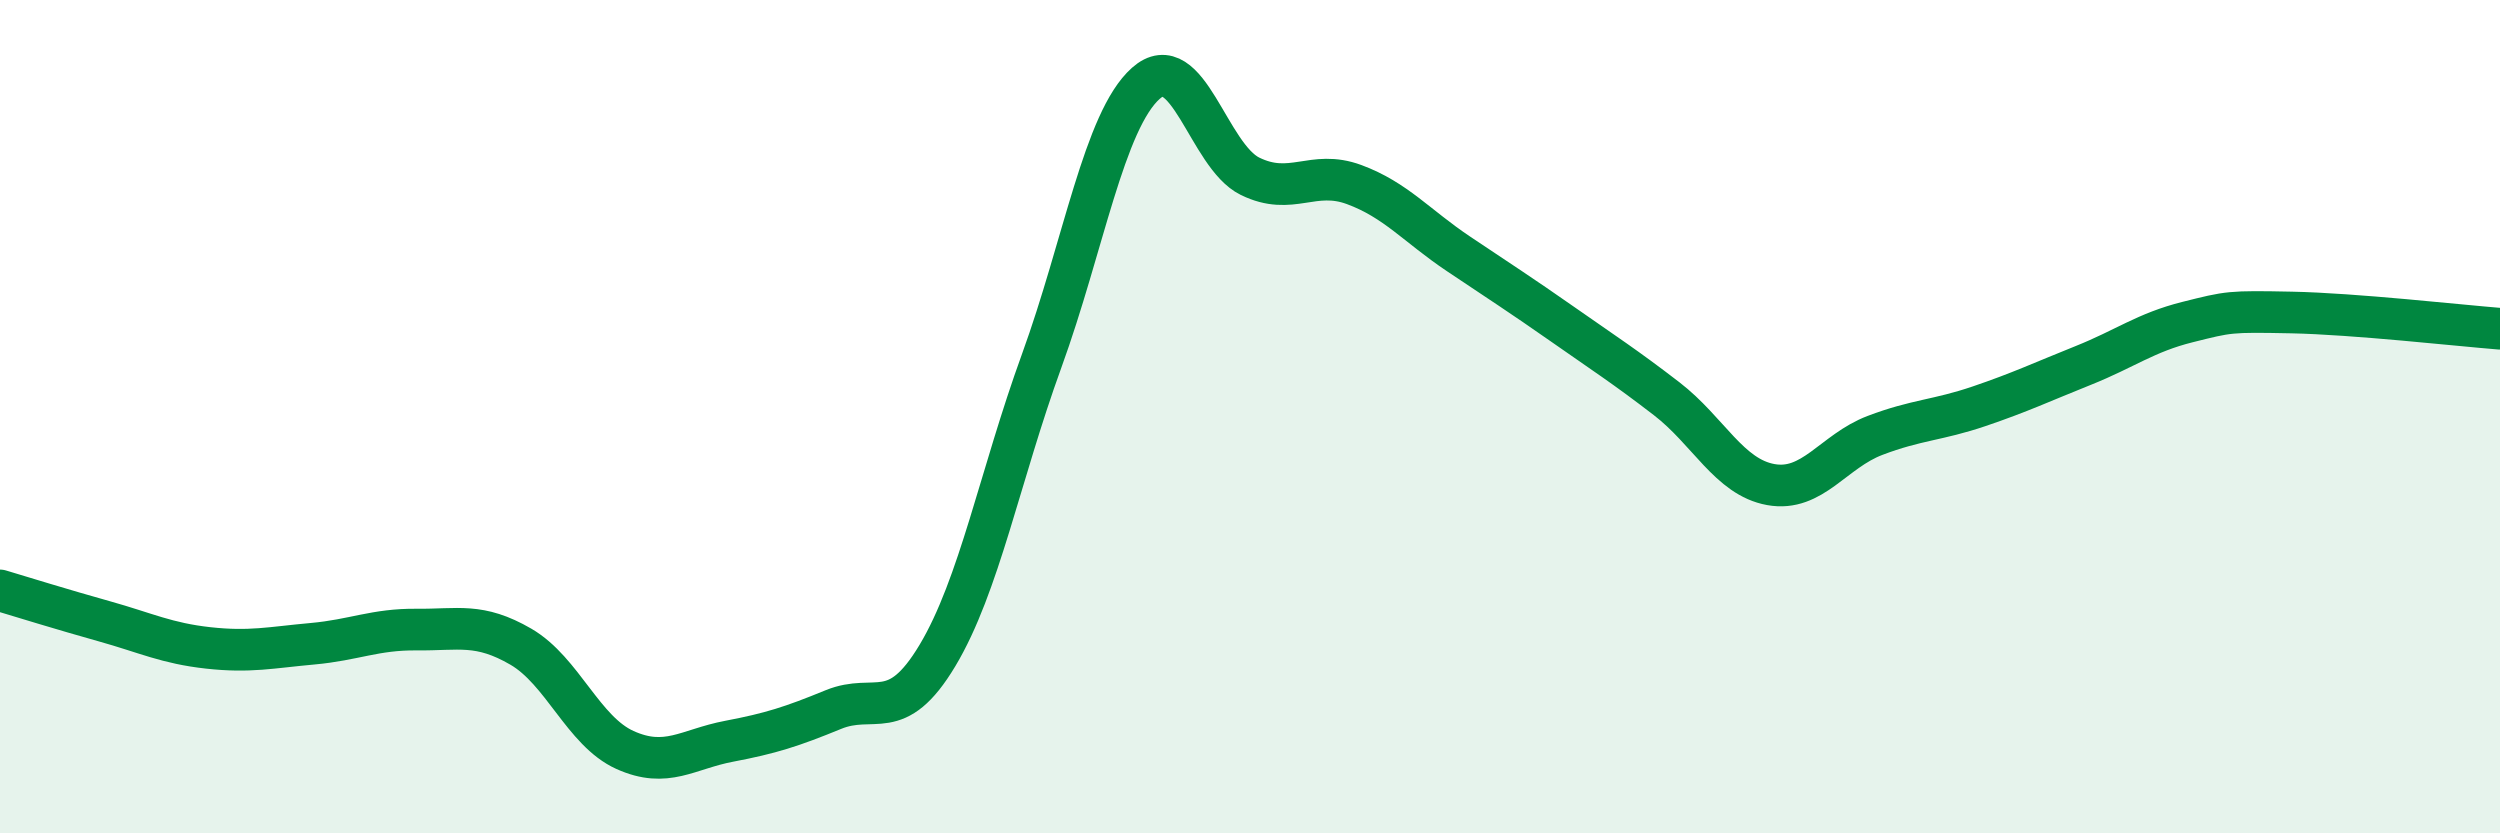
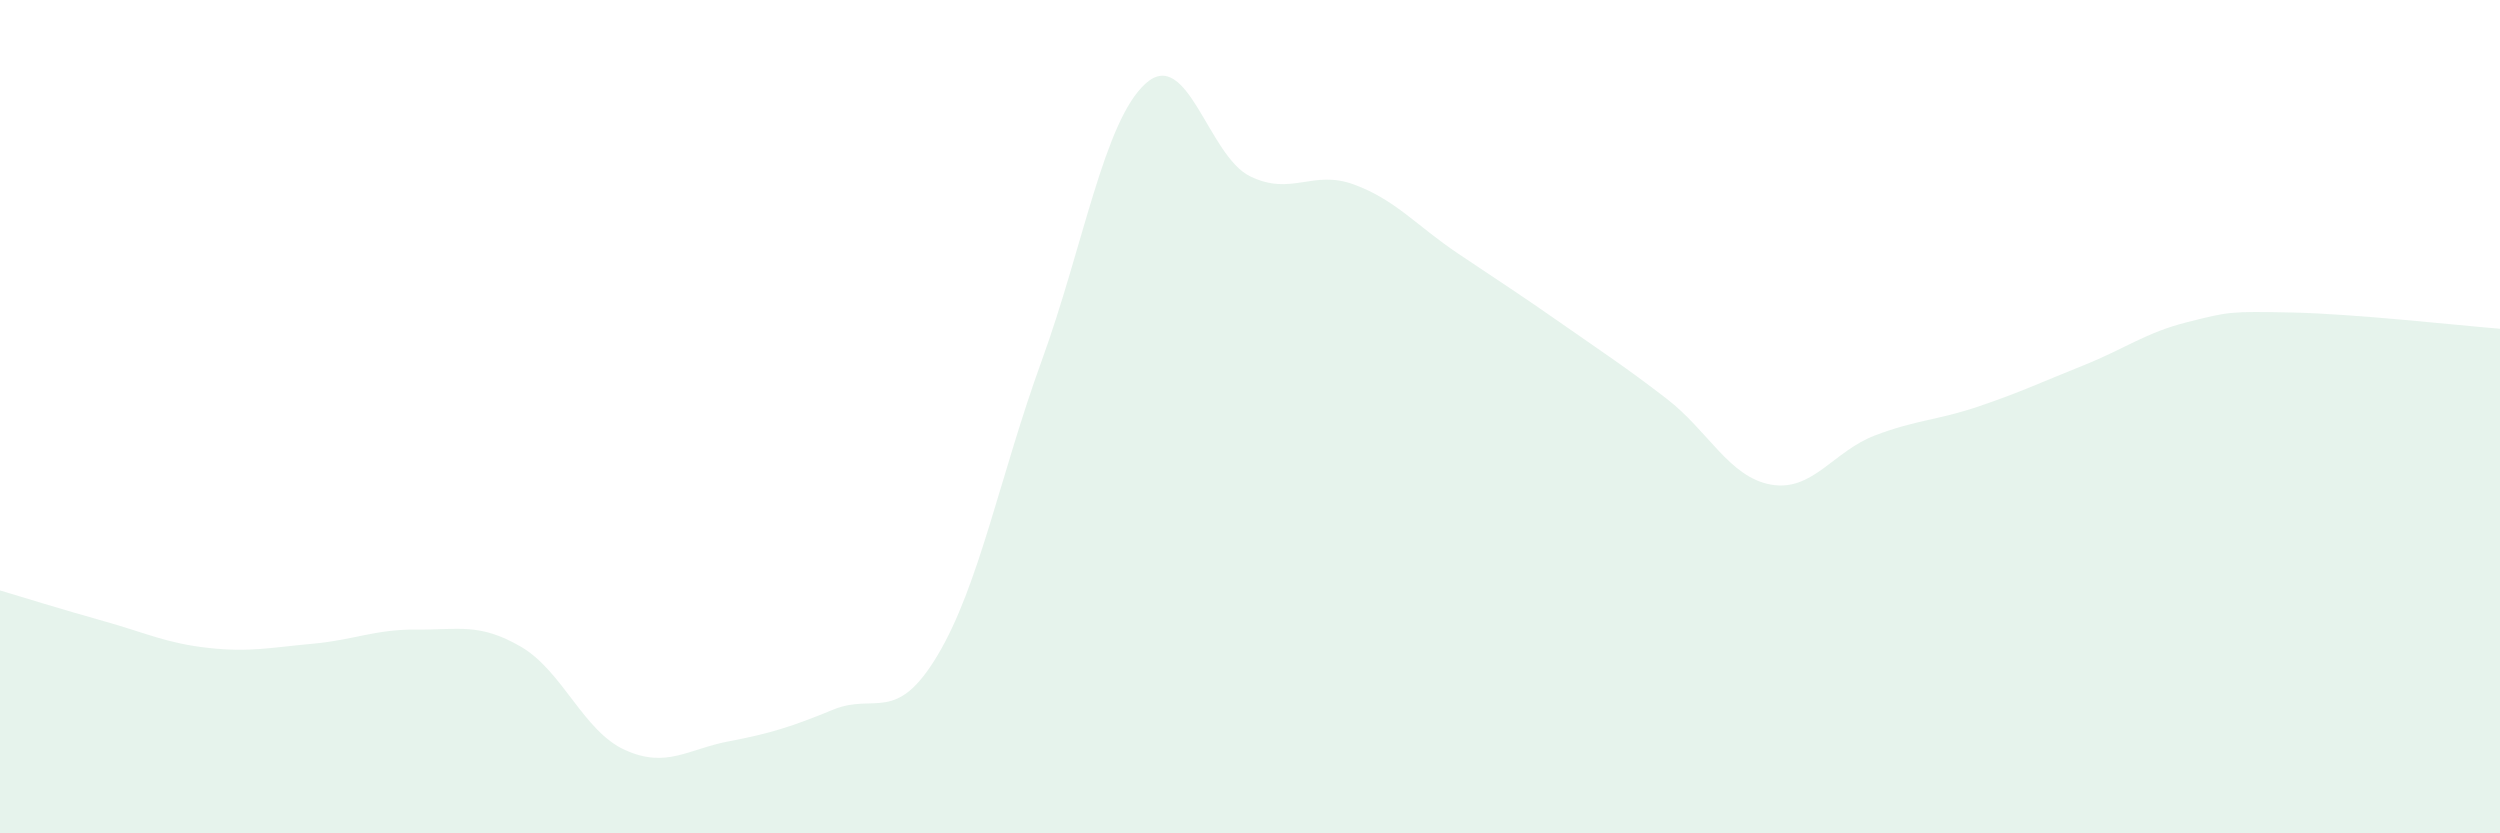
<svg xmlns="http://www.w3.org/2000/svg" width="60" height="20" viewBox="0 0 60 20">
  <path d="M 0,14.17 C 0.5,14.32 1.5,14.63 2.5,14.91 C 3.5,15.19 4,15.44 5,15.55 C 6,15.66 6.5,15.54 7.5,15.45 C 8.5,15.36 9,15.1 10,15.11 C 11,15.12 11.5,14.94 12.5,15.52 C 13.5,16.1 14,17.55 15,18 C 16,18.45 16.5,17.98 17.5,17.79 C 18.5,17.6 19,17.44 20,17.03 C 21,16.62 21.5,17.4 22.5,15.73 C 23.5,14.06 24,11.41 25,8.66 C 26,5.91 26.5,2.89 27.5,2 C 28.5,1.11 29,3.74 30,4.23 C 31,4.72 31.5,4.06 32.5,4.43 C 33.5,4.8 34,5.42 35,6.09 C 36,6.76 36.5,7.08 37.5,7.78 C 38.5,8.48 39,8.8 40,9.57 C 41,10.34 41.5,11.45 42.5,11.63 C 43.5,11.81 44,10.83 45,10.45 C 46,10.07 46.5,10.09 47.5,9.75 C 48.5,9.41 49,9.17 50,8.77 C 51,8.37 51.5,7.98 52.5,7.73 C 53.5,7.48 53.5,7.47 55,7.5 C 56.5,7.53 59,7.81 60,7.89L60 20L0 20Z" fill="#008740" opacity="0.1" stroke-linecap="round" stroke-linejoin="round" />
-   <path d="M 0,14.17 C 0.5,14.32 1.5,14.63 2.5,14.91 C 3.5,15.19 4,15.44 5,15.55 C 6,15.66 6.5,15.54 7.5,15.45 C 8.5,15.36 9,15.1 10,15.11 C 11,15.12 11.5,14.94 12.5,15.52 C 13.5,16.1 14,17.55 15,18 C 16,18.45 16.5,17.98 17.5,17.79 C 18.5,17.6 19,17.44 20,17.03 C 21,16.62 21.5,17.4 22.5,15.73 C 23.5,14.06 24,11.41 25,8.66 C 26,5.91 26.5,2.89 27.5,2 C 28.5,1.11 29,3.74 30,4.23 C 31,4.72 31.5,4.06 32.5,4.43 C 33.5,4.8 34,5.42 35,6.09 C 36,6.76 36.5,7.08 37.5,7.78 C 38.5,8.48 39,8.8 40,9.57 C 41,10.34 41.5,11.45 42.5,11.63 C 43.5,11.81 44,10.83 45,10.45 C 46,10.07 46.5,10.09 47.5,9.75 C 48.5,9.41 49,9.17 50,8.77 C 51,8.37 51.5,7.98 52.5,7.73 C 53.5,7.48 53.5,7.47 55,7.5 C 56.5,7.53 59,7.81 60,7.89" stroke="#008740" stroke-width="1" fill="none" stroke-linecap="round" stroke-linejoin="round" />
</svg>